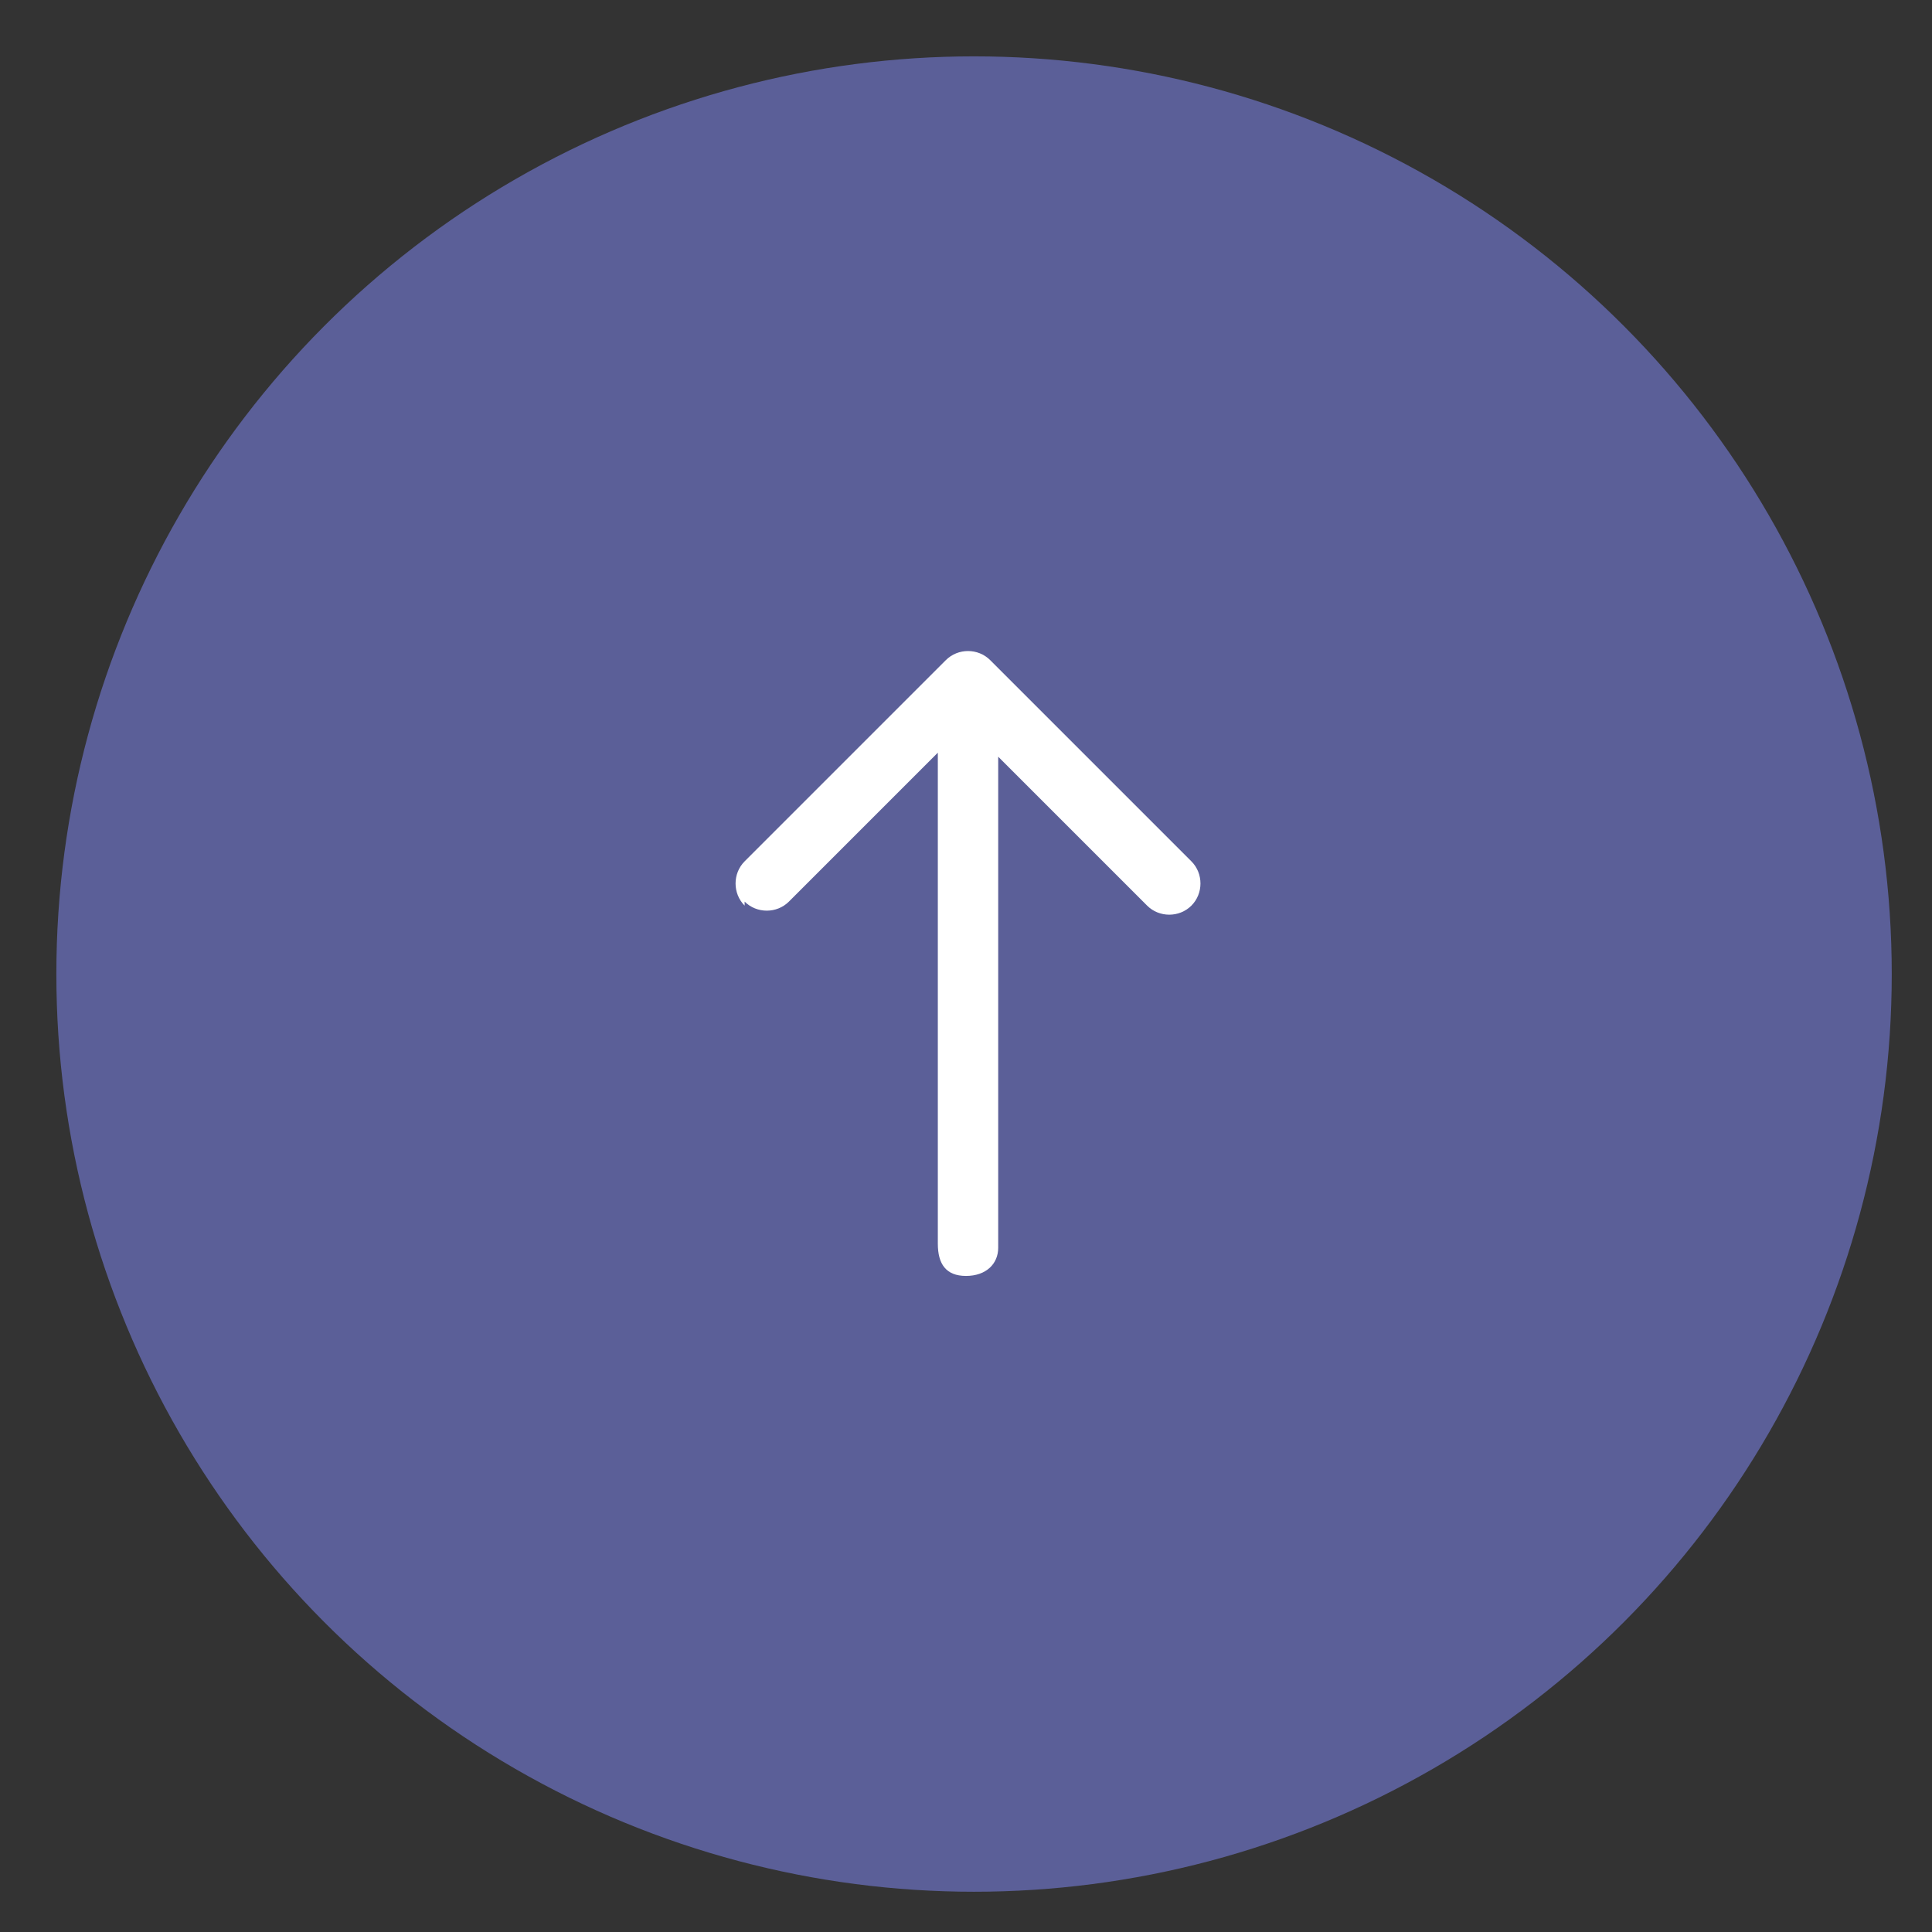
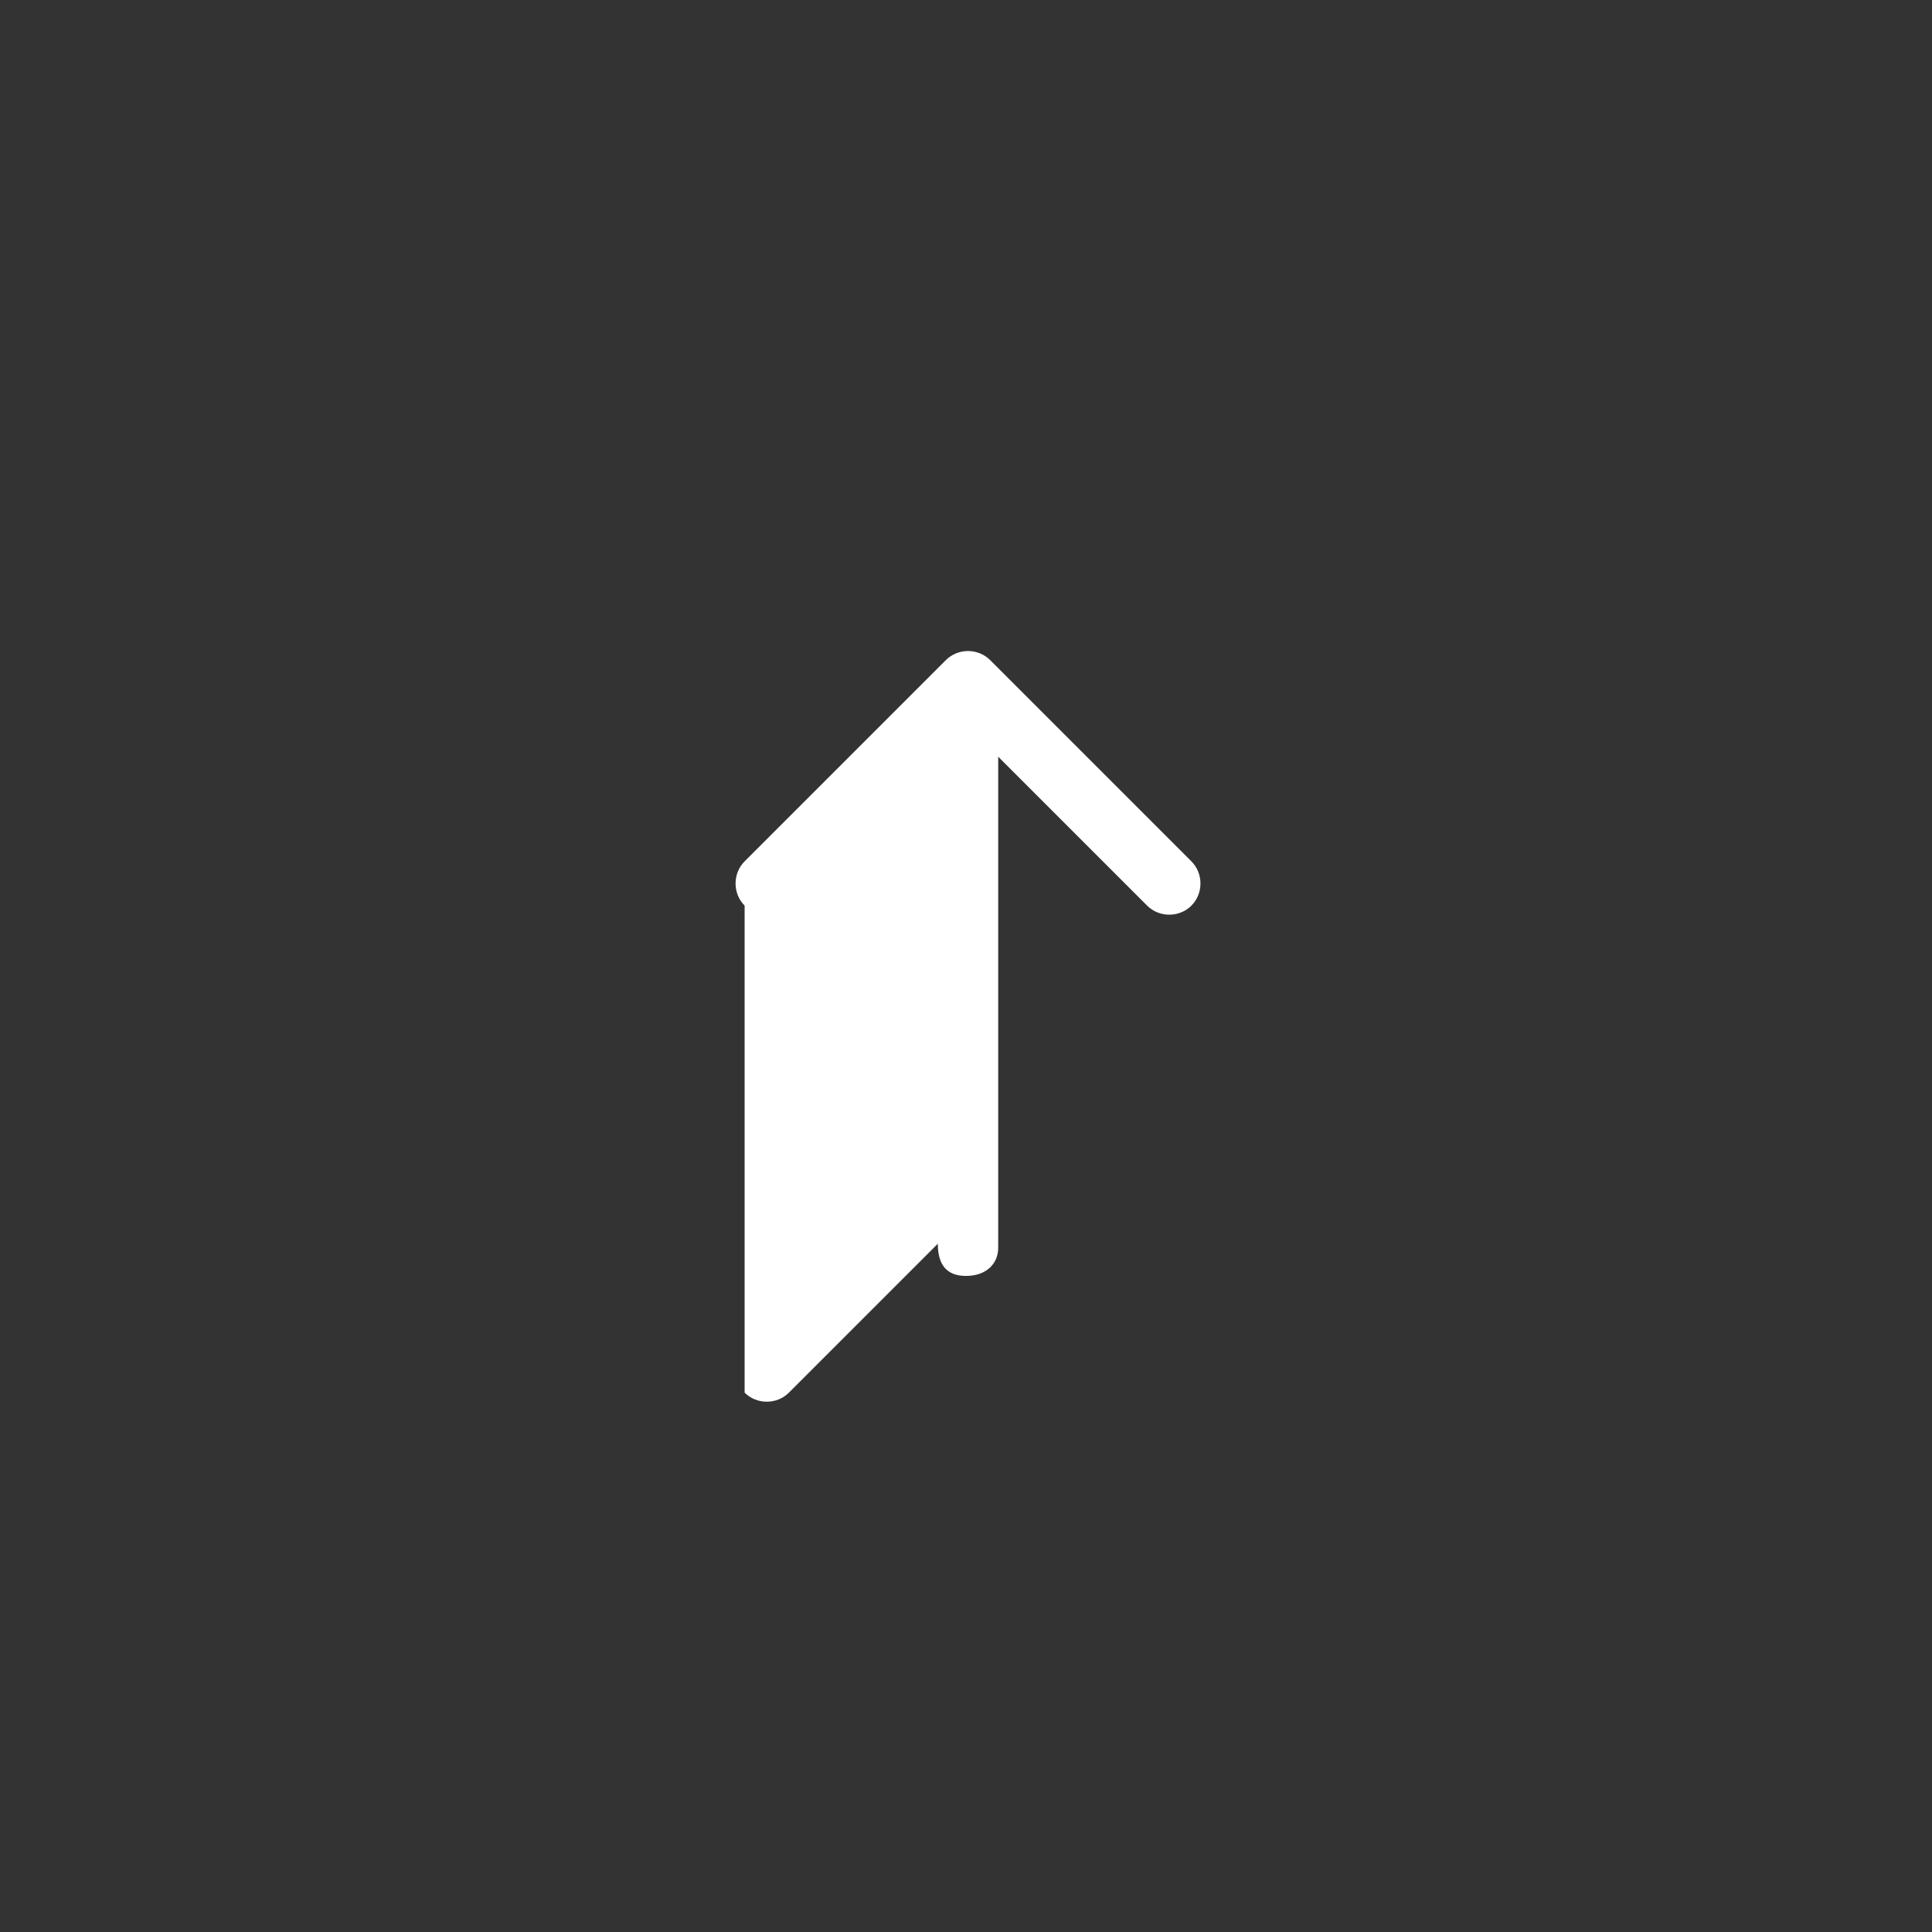
<svg xmlns="http://www.w3.org/2000/svg" id="_Шар_1" data-name=" Шар 1" version="1.1" viewBox="0 0 48 48">
  <rect x="0" y="0" width="48" height="48" fill="#333333" stroke="none" />
  <defs>
    <style>
      .cls-1 {
        fill: #fff;
        fill-rule: evenodd;
      }

      .cls-1, .cls-2 {
        stroke-width: 0px;
      }

      .cls-2 {
        fill: #5b5f98;
        isolation: isolate;
      }
    </style>
  </defs>
-   <circle class="cls-2" cx="24.2" cy="24.2" r="22.8" />
-   <path class="cls-1" d="M18.5,22.5c-.3-.3-.3-.8,0-1.1l5-5c.3-.3.8-.3,1.1,0l5,5c.3.3.3.8,0,1.1s-.8.3-1.1,0l-3.7-3.7v12.2c0,.4-.3.7-.8.7s-.7-.3-.7-.8v-12.2l-3.7,3.7c-.3.3-.8.3-1.1,0h0Z" />
+   <path class="cls-1" d="M18.5,22.5c-.3-.3-.3-.8,0-1.1l5-5c.3-.3.8-.3,1.1,0l5,5c.3.3.3.8,0,1.1s-.8.3-1.1,0l-3.7-3.7v12.2c0,.4-.3.7-.8.7s-.7-.3-.7-.8l-3.7,3.7c-.3.3-.8.3-1.1,0h0Z" />
</svg>